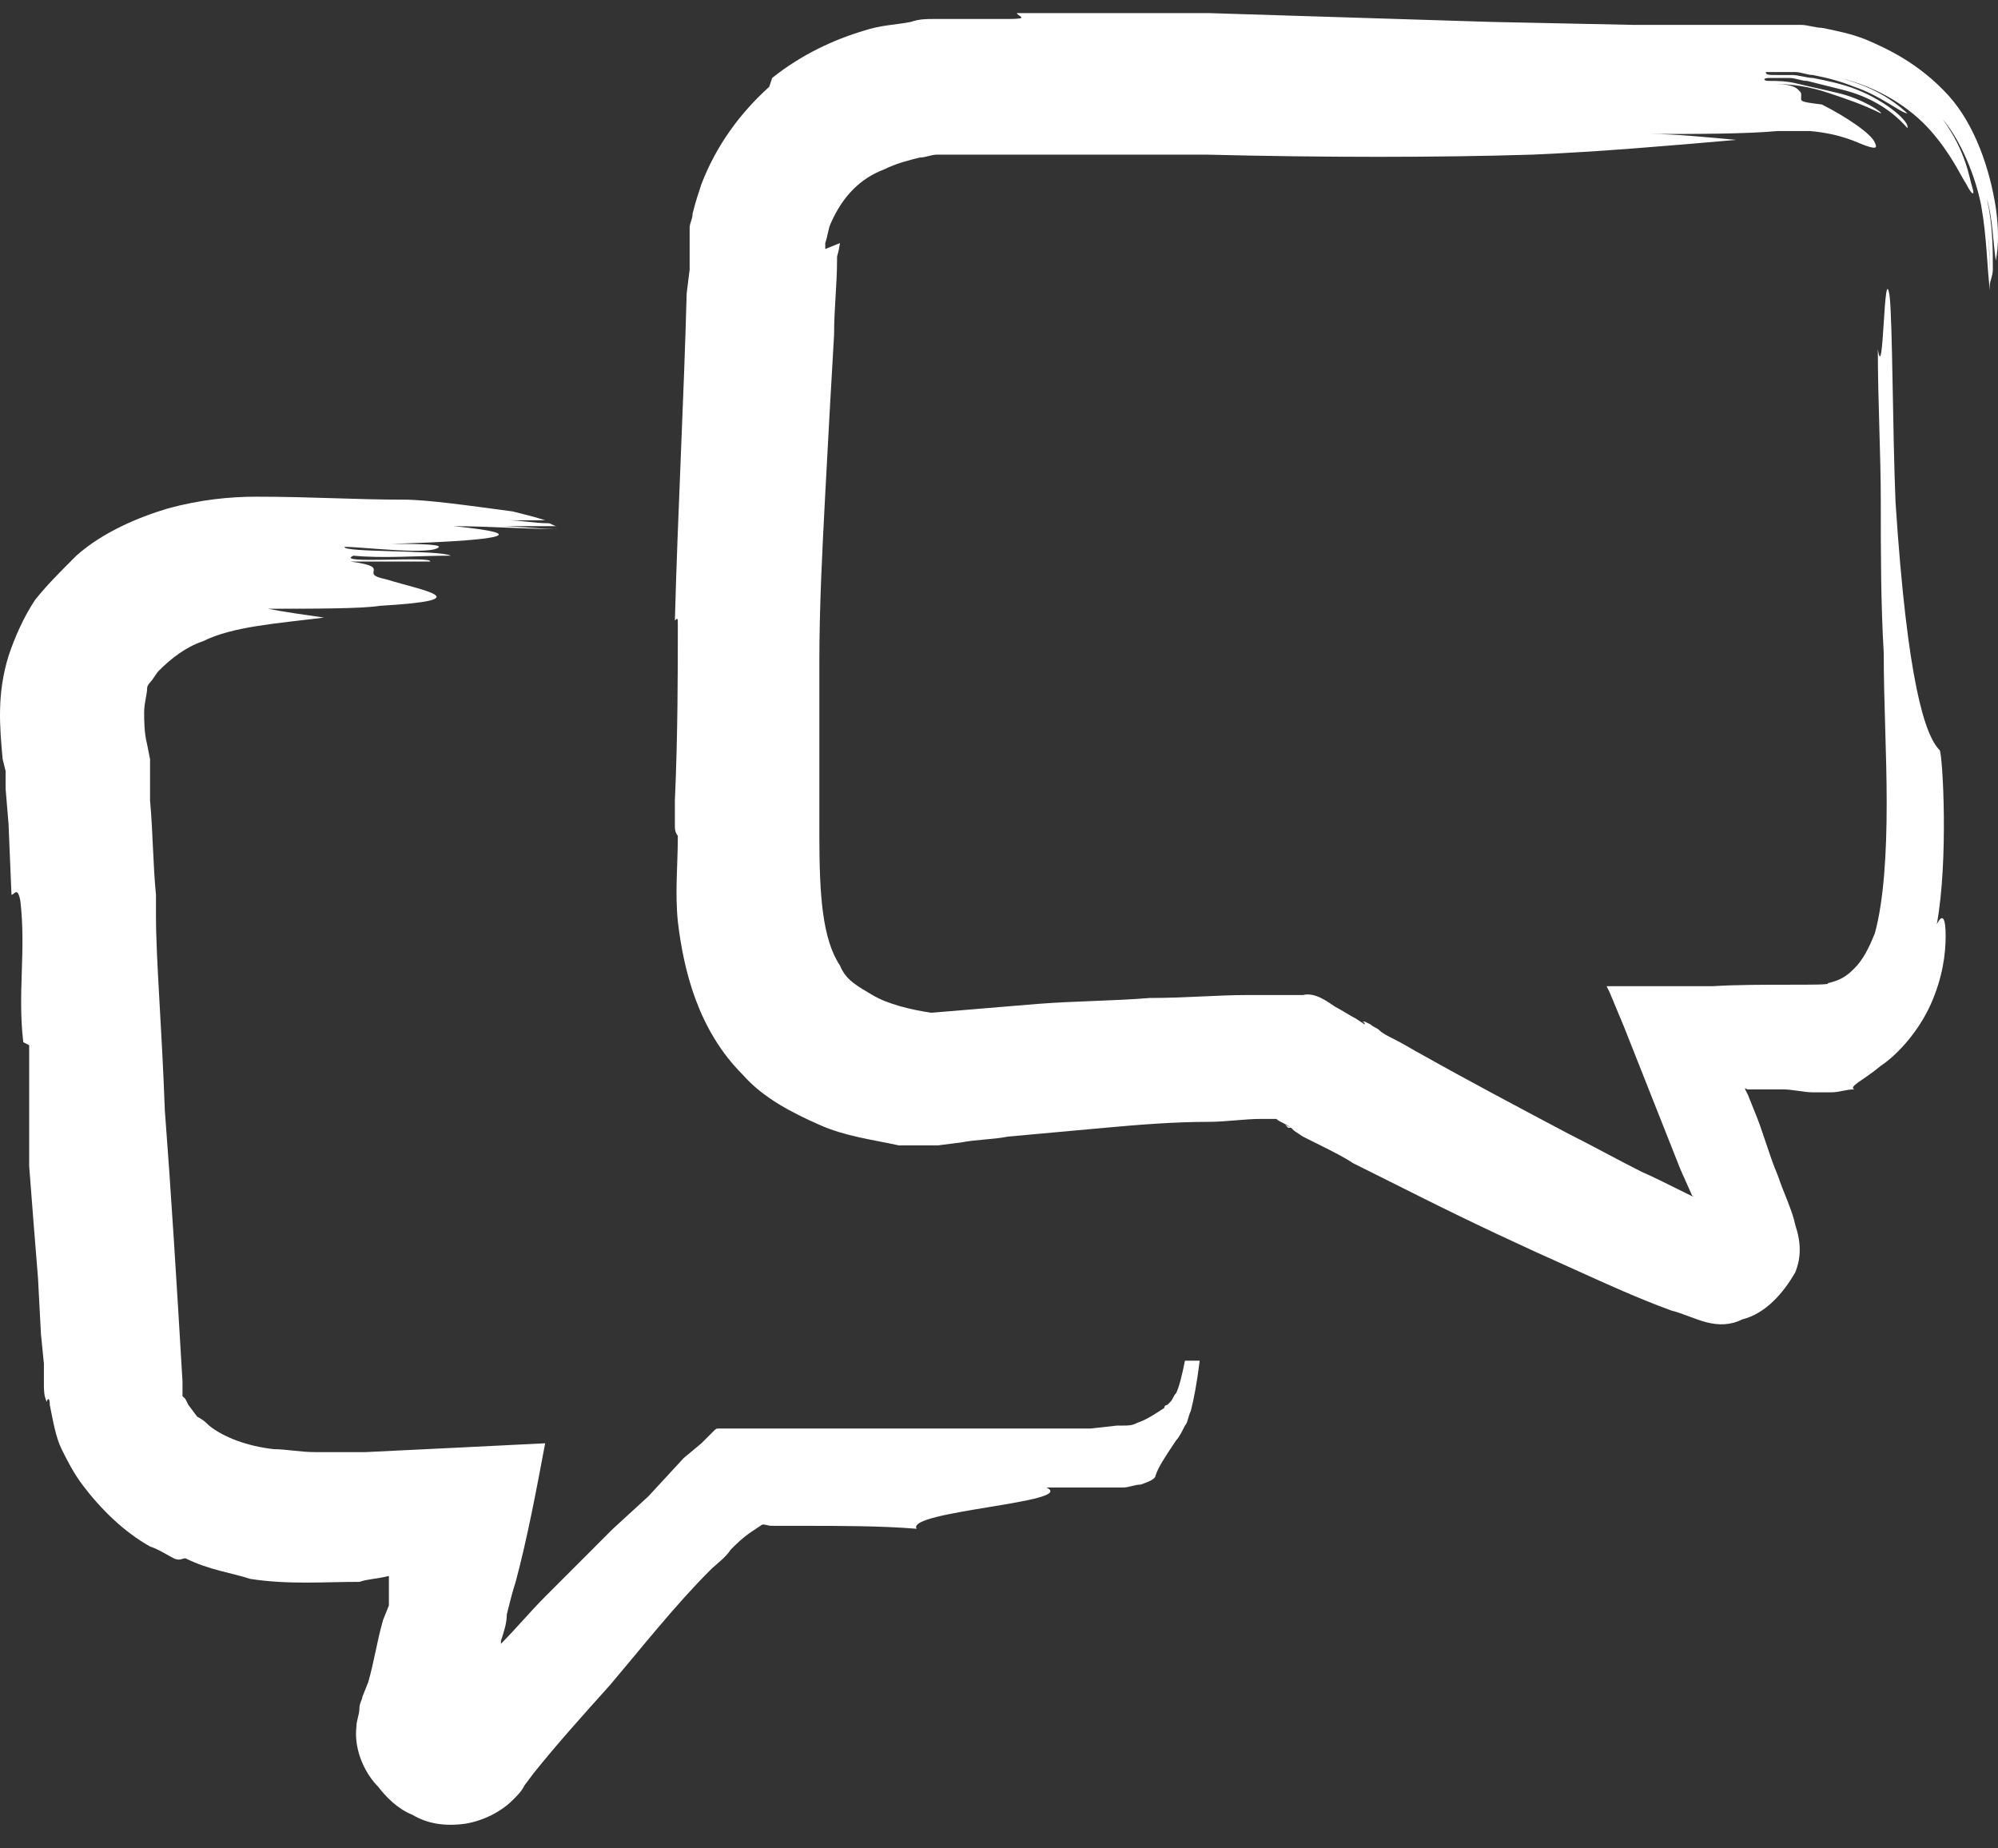
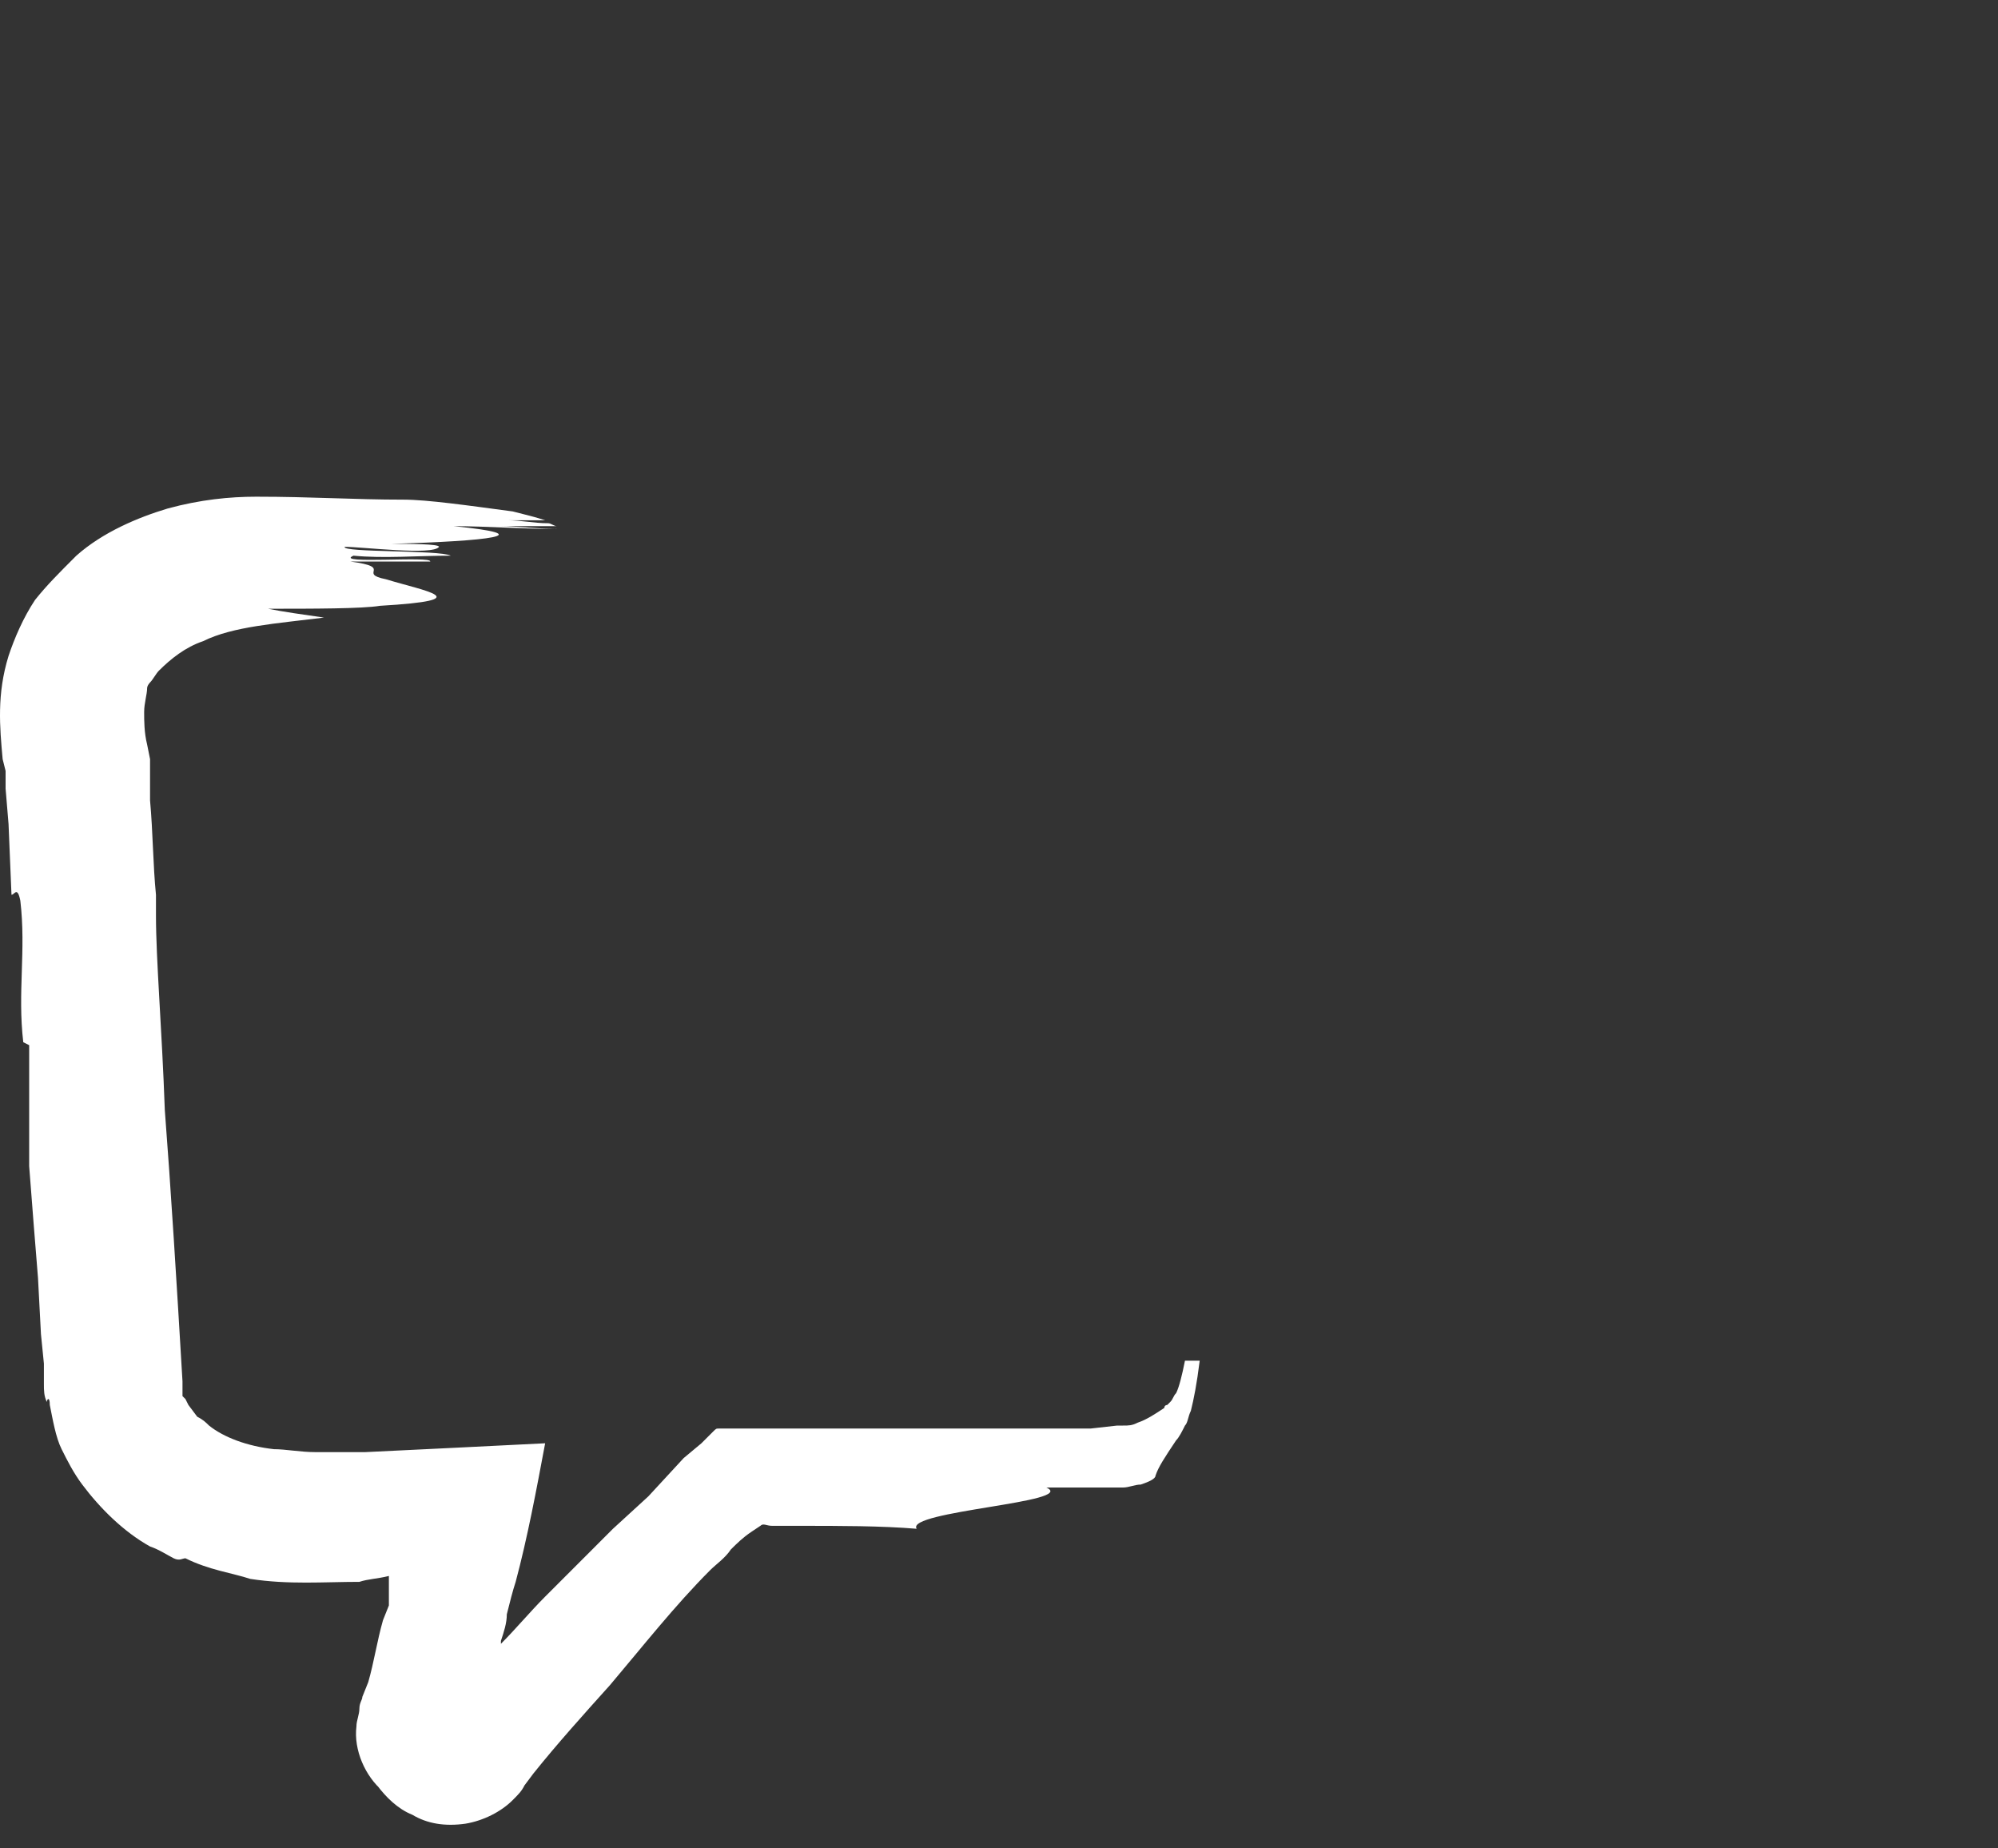
<svg xmlns="http://www.w3.org/2000/svg" width="80" height="74" viewBox="0 0 80 74" fill="none">
  <rect x="0" y="0" width="80" height="74" fill="#333333" stroke="none" />
  <path d="M47.446 54.475C47.328 55.066 47.21 55.538 47.092 55.774C46.974 55.892 46.974 56.01 46.856 56.128L46.738 56.246C46.738 56.246 46.62 56.246 46.62 56.364C46.266 56.6 45.911 56.836 45.557 56.954C45.321 57.072 45.203 57.072 44.967 57.072C44.849 57.072 44.731 57.072 44.613 57.072H44.495C44.495 57.072 44.495 57.072 44.613 57.072H44.731L43.668 57.191C41.307 57.191 38.946 57.191 36.585 57.191H28.793C28.675 57.191 28.675 57.191 28.557 57.309L28.085 57.781L27.377 58.371L25.96 59.906L24.543 61.204C23.599 62.149 22.772 62.975 21.828 63.92C21.238 64.51 20.647 65.218 20.057 65.809V65.691C20.175 65.336 20.293 64.982 20.293 64.628C20.411 64.156 20.529 63.684 20.647 63.329C21.12 61.559 21.474 59.67 21.828 57.781C19.467 57.899 17.106 58.017 14.627 58.135C14.272 58.135 13.918 58.135 13.564 58.135C13.328 58.135 12.974 58.135 12.62 58.135C12.029 58.135 11.439 58.017 10.967 58.017C9.904 57.899 8.96 57.545 8.37 57.072C8.251 56.954 8.133 56.836 7.897 56.718L7.543 56.246L7.425 56.01L7.307 55.892V55.302C7.071 51.288 6.835 47.51 6.599 44.44C6.481 41.135 6.245 38.42 6.245 36.649V35.822C6.126 34.642 6.126 33.343 6.008 32.044V30.392L5.89 29.802C5.772 29.329 5.772 28.857 5.772 28.503C5.772 28.149 5.89 27.794 5.89 27.558C5.89 27.44 6.008 27.322 6.008 27.322C6.126 27.204 6.245 26.968 6.363 26.85C6.835 26.378 7.425 25.906 8.133 25.669C9.314 25.079 11.085 24.961 12.974 24.725C12.147 24.607 11.321 24.489 10.731 24.371C12.502 24.371 14.508 24.371 15.217 24.253C19.231 24.017 16.988 23.663 15.453 23.19C14.272 22.954 15.807 22.718 14.036 22.482C15.335 22.482 15.925 22.482 17.224 22.482C17.342 22.246 13.328 22.6 14.154 22.246C15.335 22.364 16.752 22.246 18.05 22.246C17.578 22.01 13.682 22.128 13.8 21.892C14.508 21.892 17.342 22.246 17.578 21.892C17.578 21.774 16.397 21.774 15.689 21.774C19.585 21.656 21.71 21.419 18.168 21.065C19.467 21.065 21.12 21.183 22.418 21.183C21.71 21.183 20.647 21.065 20.057 21.065H22.3C22.182 21.065 22.064 20.947 21.946 20.947C21.356 20.947 20.884 20.829 20.293 20.829H21.828C21.474 20.711 21.002 20.593 20.529 20.475C18.759 20.239 17.106 20.003 16.161 20.003C14.154 20.003 12.502 19.885 10.258 19.885C9.196 19.885 8.015 20.003 6.717 20.357C5.536 20.711 4.12 21.301 3.057 22.246C2.349 22.954 1.876 23.426 1.404 24.017C0.932 24.725 0.578 25.552 0.342 26.26C-0.131 27.794 -0.012 29.093 0.106 30.392L0.224 30.864V31.572L0.342 32.989L0.46 35.822C0.578 35.822 0.696 35.468 0.814 36.058C1.05 38.065 0.696 39.718 0.932 41.725L1.168 41.843C1.168 43.378 1.168 45.031 1.168 46.684C1.286 48.218 1.404 49.753 1.522 51.17L1.64 53.413L1.758 54.593V55.42C1.758 55.656 1.758 55.892 1.876 56.128C1.876 56.01 1.994 55.892 1.994 56.246C2.113 56.836 2.231 57.545 2.467 58.017C2.703 58.489 2.939 58.961 3.293 59.434C4.001 60.378 4.946 61.322 6.008 61.913C6.363 62.031 6.717 62.267 6.953 62.385C7.189 62.503 7.307 62.385 7.425 62.385C8.37 62.857 9.314 62.975 10.022 63.211C11.557 63.447 12.974 63.329 14.39 63.329C14.745 63.211 15.099 63.211 15.571 63.093C15.571 63.211 15.571 63.447 15.571 63.684V64.038C15.571 64.156 15.571 64.156 15.571 64.274L15.335 64.864C15.099 65.691 14.981 66.517 14.745 67.343L14.508 67.934C14.508 68.052 14.39 68.17 14.39 68.406C14.39 68.642 14.272 68.878 14.272 69.114C14.154 70.059 14.627 71.121 15.335 71.711L15.099 71.475C15.453 71.948 15.925 72.42 16.515 72.656C17.106 73.01 17.814 73.128 18.64 73.01C19.349 72.892 20.057 72.538 20.529 72.066C20.765 71.829 20.884 71.711 21.002 71.475L21.356 71.003C22.3 69.823 23.363 68.642 24.425 67.461C25.724 65.927 27.022 64.274 28.439 62.857C28.675 62.621 29.029 62.385 29.265 62.031C29.502 61.795 29.738 61.559 30.092 61.322L30.446 61.086C30.564 60.968 30.682 61.086 30.918 61.086H31.981C33.633 61.086 35.286 61.086 36.703 61.204C36.231 60.496 43.196 60.142 41.897 59.552C42.252 59.552 42.724 59.552 43.078 59.552H43.668C43.904 59.552 44.141 59.552 44.141 59.552H44.259C44.377 59.552 44.731 59.552 44.967 59.552C45.203 59.552 45.439 59.434 45.675 59.434C46.029 59.316 46.266 59.197 46.266 59.079C46.384 58.725 46.62 58.371 47.092 57.663C47.21 57.545 47.328 57.309 47.446 57.072C47.564 56.954 47.564 56.718 47.682 56.482C47.8 56.01 47.918 55.42 48.036 54.475H47.446Z" fill="#ffffff" />
-   <path d="M40.717 0.524C40.717 0.642 41.307 0.76 40.363 0.76C40.008 0.76 39.654 0.76 39.3 0.76H38.474H38.356C38.356 0.76 38.12 0.76 38.002 0.76H38.474C38.12 0.76 38.002 0.76 37.883 0.76H37.411C37.057 0.76 36.821 0.76 36.467 0.878C35.877 0.996 35.286 0.996 34.578 1.232C33.397 1.586 32.099 2.176 30.918 3.121L30.8 3.475C29.62 4.538 28.675 5.836 28.085 7.371C27.967 7.725 27.849 8.079 27.731 8.552C27.731 8.788 27.613 8.906 27.613 9.142V9.614C27.613 9.732 27.613 9.614 27.613 9.732C27.613 9.732 27.613 9.85 27.613 9.968C27.613 10.086 27.613 10.204 27.613 10.322V10.795L27.495 11.739C27.377 16.107 27.14 20.475 27.022 24.843C27.14 24.725 27.14 24.725 27.14 25.079C27.14 26.85 27.14 29.447 27.022 32.045C27.022 32.399 27.022 32.753 27.022 33.107C27.022 33.343 27.14 33.461 27.14 33.461C27.14 34.642 27.022 35.704 27.14 36.885C27.377 38.892 27.967 41.253 29.738 43.024C30.564 43.968 31.745 44.559 32.807 45.031C33.87 45.503 34.932 45.621 35.995 45.857C36.231 45.857 36.585 45.857 36.821 45.857C37.057 45.857 37.411 45.857 37.529 45.857L38.474 45.739C39.064 45.621 39.772 45.621 40.363 45.503C41.661 45.385 42.96 45.267 44.258 45.149C45.557 45.031 46.974 44.913 48.391 44.913C49.099 44.913 49.807 44.795 50.516 44.795C50.752 44.795 50.87 44.795 51.106 44.795C51.224 44.913 51.342 44.913 51.696 45.149L51.46 45.031L51.578 45.149H51.696L51.814 45.267L52.168 45.503L52.877 45.857C53.349 46.093 53.821 46.329 54.175 46.566C55.12 47.038 56.064 47.51 57.009 47.982C58.898 48.927 60.904 49.871 63.029 50.816C64.328 51.406 65.627 51.996 66.925 52.468C67.397 52.586 67.87 52.822 68.342 52.941C68.814 53.059 69.286 53.059 69.759 52.822C70.703 52.586 71.411 51.76 71.884 50.934C72.12 50.343 72.12 49.753 71.884 49.045C71.766 48.455 71.411 47.746 71.175 47.038C70.821 46.211 70.585 45.267 70.231 44.441L69.995 43.85L69.877 43.614C69.877 43.496 69.877 43.614 69.995 43.614H70.113C70.585 43.614 70.939 43.614 71.411 43.614C71.766 43.614 72.238 43.732 72.592 43.732H72.828C72.946 43.732 73.182 43.732 73.3 43.732C73.654 43.732 73.891 43.614 74.245 43.614C74.009 43.496 74.599 43.26 75.307 42.67C76.016 42.197 76.842 41.253 77.314 40.191C77.786 39.128 77.904 38.184 77.904 37.475C77.904 36.767 77.786 36.531 77.55 37.003C78.023 34.406 77.787 30.274 77.668 30.038C77.078 29.447 76.37 27.322 75.898 20.121C75.779 17.288 75.779 12.92 75.661 11.857C75.425 10.322 75.425 15.517 75.189 13.982C75.189 16.107 75.307 18.114 75.307 20.121C75.307 22.128 75.307 24.135 75.425 26.142C75.425 28.149 75.543 30.156 75.543 32.163C75.543 34.17 75.425 36.059 75.071 37.357C74.835 37.947 74.599 38.42 74.245 38.774C73.891 39.128 73.654 39.246 73.182 39.364C73.418 39.482 70.349 39.364 68.578 39.482H64.328L64.446 39.718L65.036 41.135L67.279 46.802L67.752 47.864C68.106 48.1 66.571 47.274 65.745 46.92C64.8 46.447 63.738 45.857 62.793 45.385C60.786 44.322 58.779 43.26 56.891 42.197C56.654 42.079 56.3 41.843 55.828 41.607C55.592 41.489 55.356 41.371 55.238 41.253C55.12 41.135 55.002 41.135 54.884 41.017L54.648 40.899H54.529C54.529 40.899 54.648 40.899 54.648 41.017L54.293 40.781C54.057 40.663 53.703 40.427 53.467 40.309C53.113 40.072 52.641 39.718 52.168 39.836C51.46 39.836 50.752 39.836 49.925 39.836C48.745 39.836 47.446 39.954 46.029 39.954C44.613 40.072 43.078 40.072 41.543 40.191C40.127 40.309 38.71 40.427 37.293 40.545C36.467 40.427 35.522 40.191 34.932 39.836C34.342 39.482 33.87 39.246 33.633 38.656C32.925 37.593 32.807 35.822 32.807 33.461C32.807 31.1 32.807 28.857 32.807 26.496C32.807 24.253 32.925 22.01 33.043 19.767C33.161 17.524 33.279 15.399 33.397 13.392C33.397 12.329 33.515 11.385 33.515 10.44C33.515 10.086 33.515 10.44 33.633 9.732C33.043 9.968 33.043 9.968 33.043 9.968V9.732C33.161 9.378 33.161 9.142 33.279 8.906C33.752 7.843 34.46 7.135 35.404 6.781C35.877 6.545 36.349 6.426 36.821 6.308C37.057 6.308 37.293 6.19 37.529 6.19C37.647 6.19 37.765 6.19 37.883 6.19C38.002 6.19 38.238 6.19 38.002 6.19H38.474C38.828 6.19 39.064 6.19 39.3 6.19H40.481C42.842 6.19 45.439 6.19 48.036 6.19H48.272C52.995 6.308 57.599 6.308 61.377 6.19C64.092 6.072 66.807 5.836 69.522 5.6C68.224 5.482 67.043 5.364 66.099 5.364C67.988 5.364 69.877 5.364 71.175 5.246H71.293C71.293 5.246 71.647 5.246 71.884 5.246C72.12 5.246 72.238 5.246 72.474 5.246C73.772 5.364 74.363 5.718 74.717 5.836C75.071 5.954 75.189 5.954 75.071 5.718C74.953 5.364 73.891 4.656 72.946 4.183C72.002 4.065 72.12 4.065 72.12 3.829C72.12 3.711 72.12 3.711 72.002 3.593C71.884 3.475 71.647 3.357 70.939 3.357C70.939 3.357 70.821 3.357 70.703 3.357H70.939C71.766 3.357 72.474 3.475 73.182 3.711C73.891 3.947 74.599 4.183 75.307 4.538C75.425 4.538 74.599 3.947 73.536 3.711C73.064 3.593 72.474 3.475 72.002 3.357C71.529 3.239 71.175 3.239 70.821 3.239C70.585 3.239 70.585 3.121 70.821 3.121C71.175 3.121 71.411 3.121 71.647 3.121C71.884 3.121 72.12 3.239 72.356 3.239C72.828 3.357 73.3 3.475 73.772 3.593C74.717 3.829 75.661 4.301 76.37 5.128C76.488 4.892 75.543 4.065 74.363 3.593C73.772 3.357 73.182 3.239 72.592 3.121C72.356 3.121 72.002 3.003 71.766 3.003C71.647 3.003 71.529 3.003 71.411 3.003C71.293 3.003 71.175 3.003 71.057 3.003H71.175C70.821 3.003 70.703 3.003 70.703 2.885C70.821 2.885 70.939 2.885 71.175 2.885H71.057C71.175 2.885 71.293 2.885 71.529 2.885C71.647 2.885 71.766 2.885 71.884 2.885C72.12 2.885 72.356 3.003 72.592 3.003C73.182 3.121 73.654 3.239 74.245 3.475C75.307 3.829 76.134 4.538 76.37 4.538C76.37 4.538 76.016 4.183 75.425 3.829C74.835 3.475 74.127 3.239 73.654 3.121C75.189 3.475 76.488 4.301 77.314 5.246C78.141 6.19 78.495 7.017 78.731 7.371C78.967 7.843 79.085 7.843 78.967 7.489C78.849 7.135 78.731 6.072 77.786 4.774C78.495 5.6 79.085 7.017 79.321 8.197C79.557 9.496 79.557 10.677 79.675 11.621C79.675 10.677 79.675 8.906 79.321 7.843C79.675 9.142 79.675 10.322 79.675 11.385C79.675 11.267 79.793 11.031 79.793 10.795C79.793 9.968 79.793 9.024 79.557 7.961C79.793 8.788 79.793 9.614 79.912 10.44C80.029 9.85 80.029 9.142 79.912 8.315C79.675 6.781 79.085 5.01 78.023 3.829C76.842 2.531 75.543 1.94 74.717 1.586C74.127 1.35 73.536 1.232 72.946 1.114C72.71 1.114 72.356 0.996 72.12 0.996H71.647C71.647 0.996 71.411 0.996 71.293 0.996H70.821H71.057H65.391L59.724 0.878C55.946 0.76 52.168 0.642 48.391 0.524H40.717Z" fill="#ffffff" />
</svg>